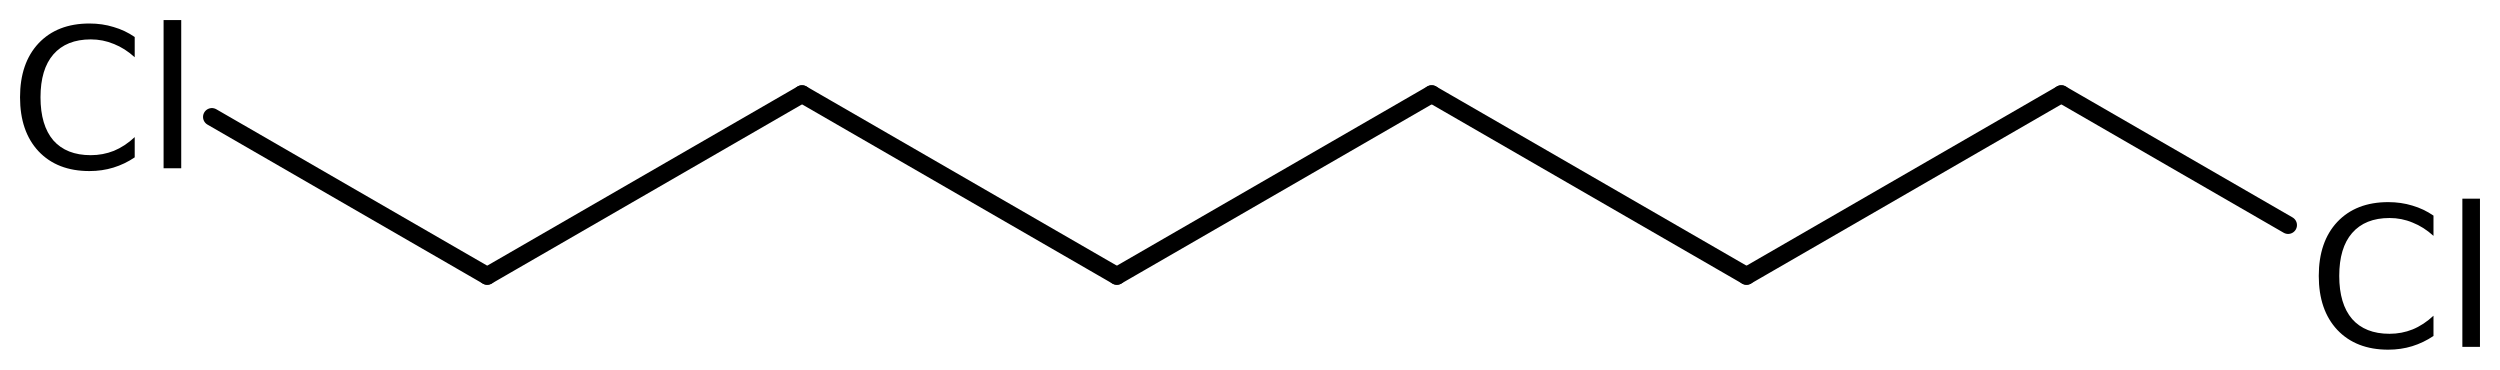
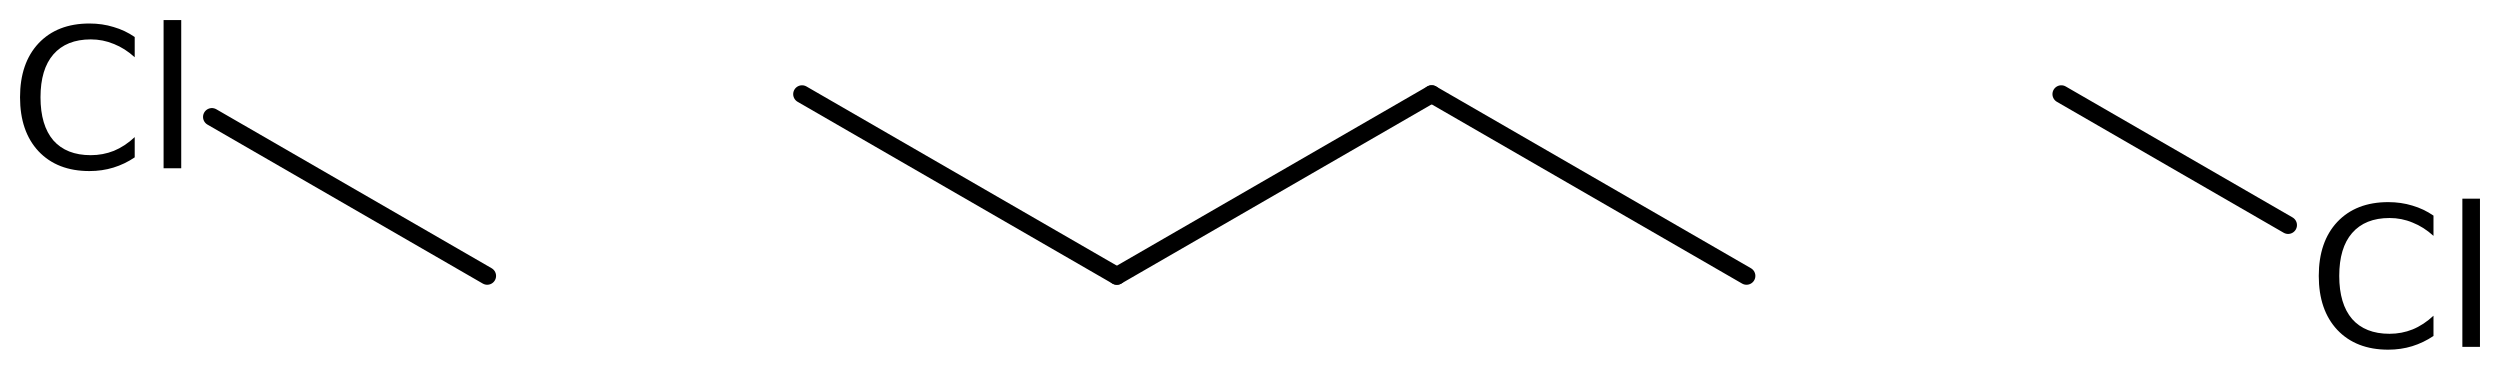
<svg xmlns="http://www.w3.org/2000/svg" version="1.2" width="69.872mm" height="10.333mm" viewBox="0 0 69.872 10.333">
  <desc>Generated by the Chemistry Development Kit (http://github.com/cdk)</desc>
  <g stroke-linecap="round" stroke-linejoin="round" stroke="#000000" stroke-width=".495" fill="#000000">
-     <rect x=".0" y=".0" width="70.0" height="11.0" fill="#FFFFFF" stroke="none" />
    <g id="mol1" class="mol">
      <line id="mol1bnd1" class="bond" x1="40.014" y1="2.631" x2="31.215" y2="7.711" />
      <line id="mol1bnd2" class="bond" x1="31.215" y1="7.711" x2="22.416" y2="2.631" />
-       <line id="mol1bnd3" class="bond" x1="22.416" y1="2.631" x2="13.617" y2="7.711" />
      <line id="mol1bnd4" class="bond" x1="13.617" y1="7.711" x2="5.922" y2="3.268" />
      <line id="mol1bnd5" class="bond" x1="40.014" y1="2.631" x2="48.813" y2="7.711" />
-       <line id="mol1bnd6" class="bond" x1="48.813" y1="7.711" x2="57.611" y2="2.631" />
      <line id="mol1bnd7" class="bond" x1="57.611" y1="2.631" x2="63.95" y2="6.291" />
      <path id="mol1atm5" class="atom" d="M3.765 1.034v.566q-.273 -.249 -.583 -.371q-.305 -.128 -.645 -.128q-.681 .0 -1.046 .42q-.359 .414 -.359 1.198q-.0 .785 .359 1.205q.365 .413 1.046 .413q.34 .0 .645 -.121q.31 -.128 .583 -.384v.566q-.279 .189 -.596 .286q-.316 .097 -.669 .097q-.9 .0 -1.423 -.553q-.517 -.554 -.517 -1.509q.0 -.955 .517 -1.508q.523 -.554 1.423 -.554q.359 .0 .675 .098q.317 .091 .59 .279zM4.572 .56h.493v4.142h-.493v-4.142z" stroke="none" />
      <path id="mol1atm8" class="atom" d="M68.013 6.026v.566q-.274 -.249 -.584 -.371q-.304 -.128 -.645 -.128q-.681 .0 -1.046 .42q-.359 .413 -.359 1.198q.0 .785 .359 1.204q.365 .414 1.046 .414q.341 -.0 .645 -.122q.31 -.127 .584 -.383v.566q-.28 .188 -.596 .286q-.317 .097 -.669 .097q-.9 -.0 -1.424 -.554q-.517 -.553 -.517 -1.508q.0 -.955 .517 -1.508q.524 -.554 1.424 -.554q.359 .0 .675 .097q.316 .092 .59 .28zM68.82 5.552h.492v4.142h-.492v-4.142z" stroke="none" />
    </g>
  </g>
</svg>